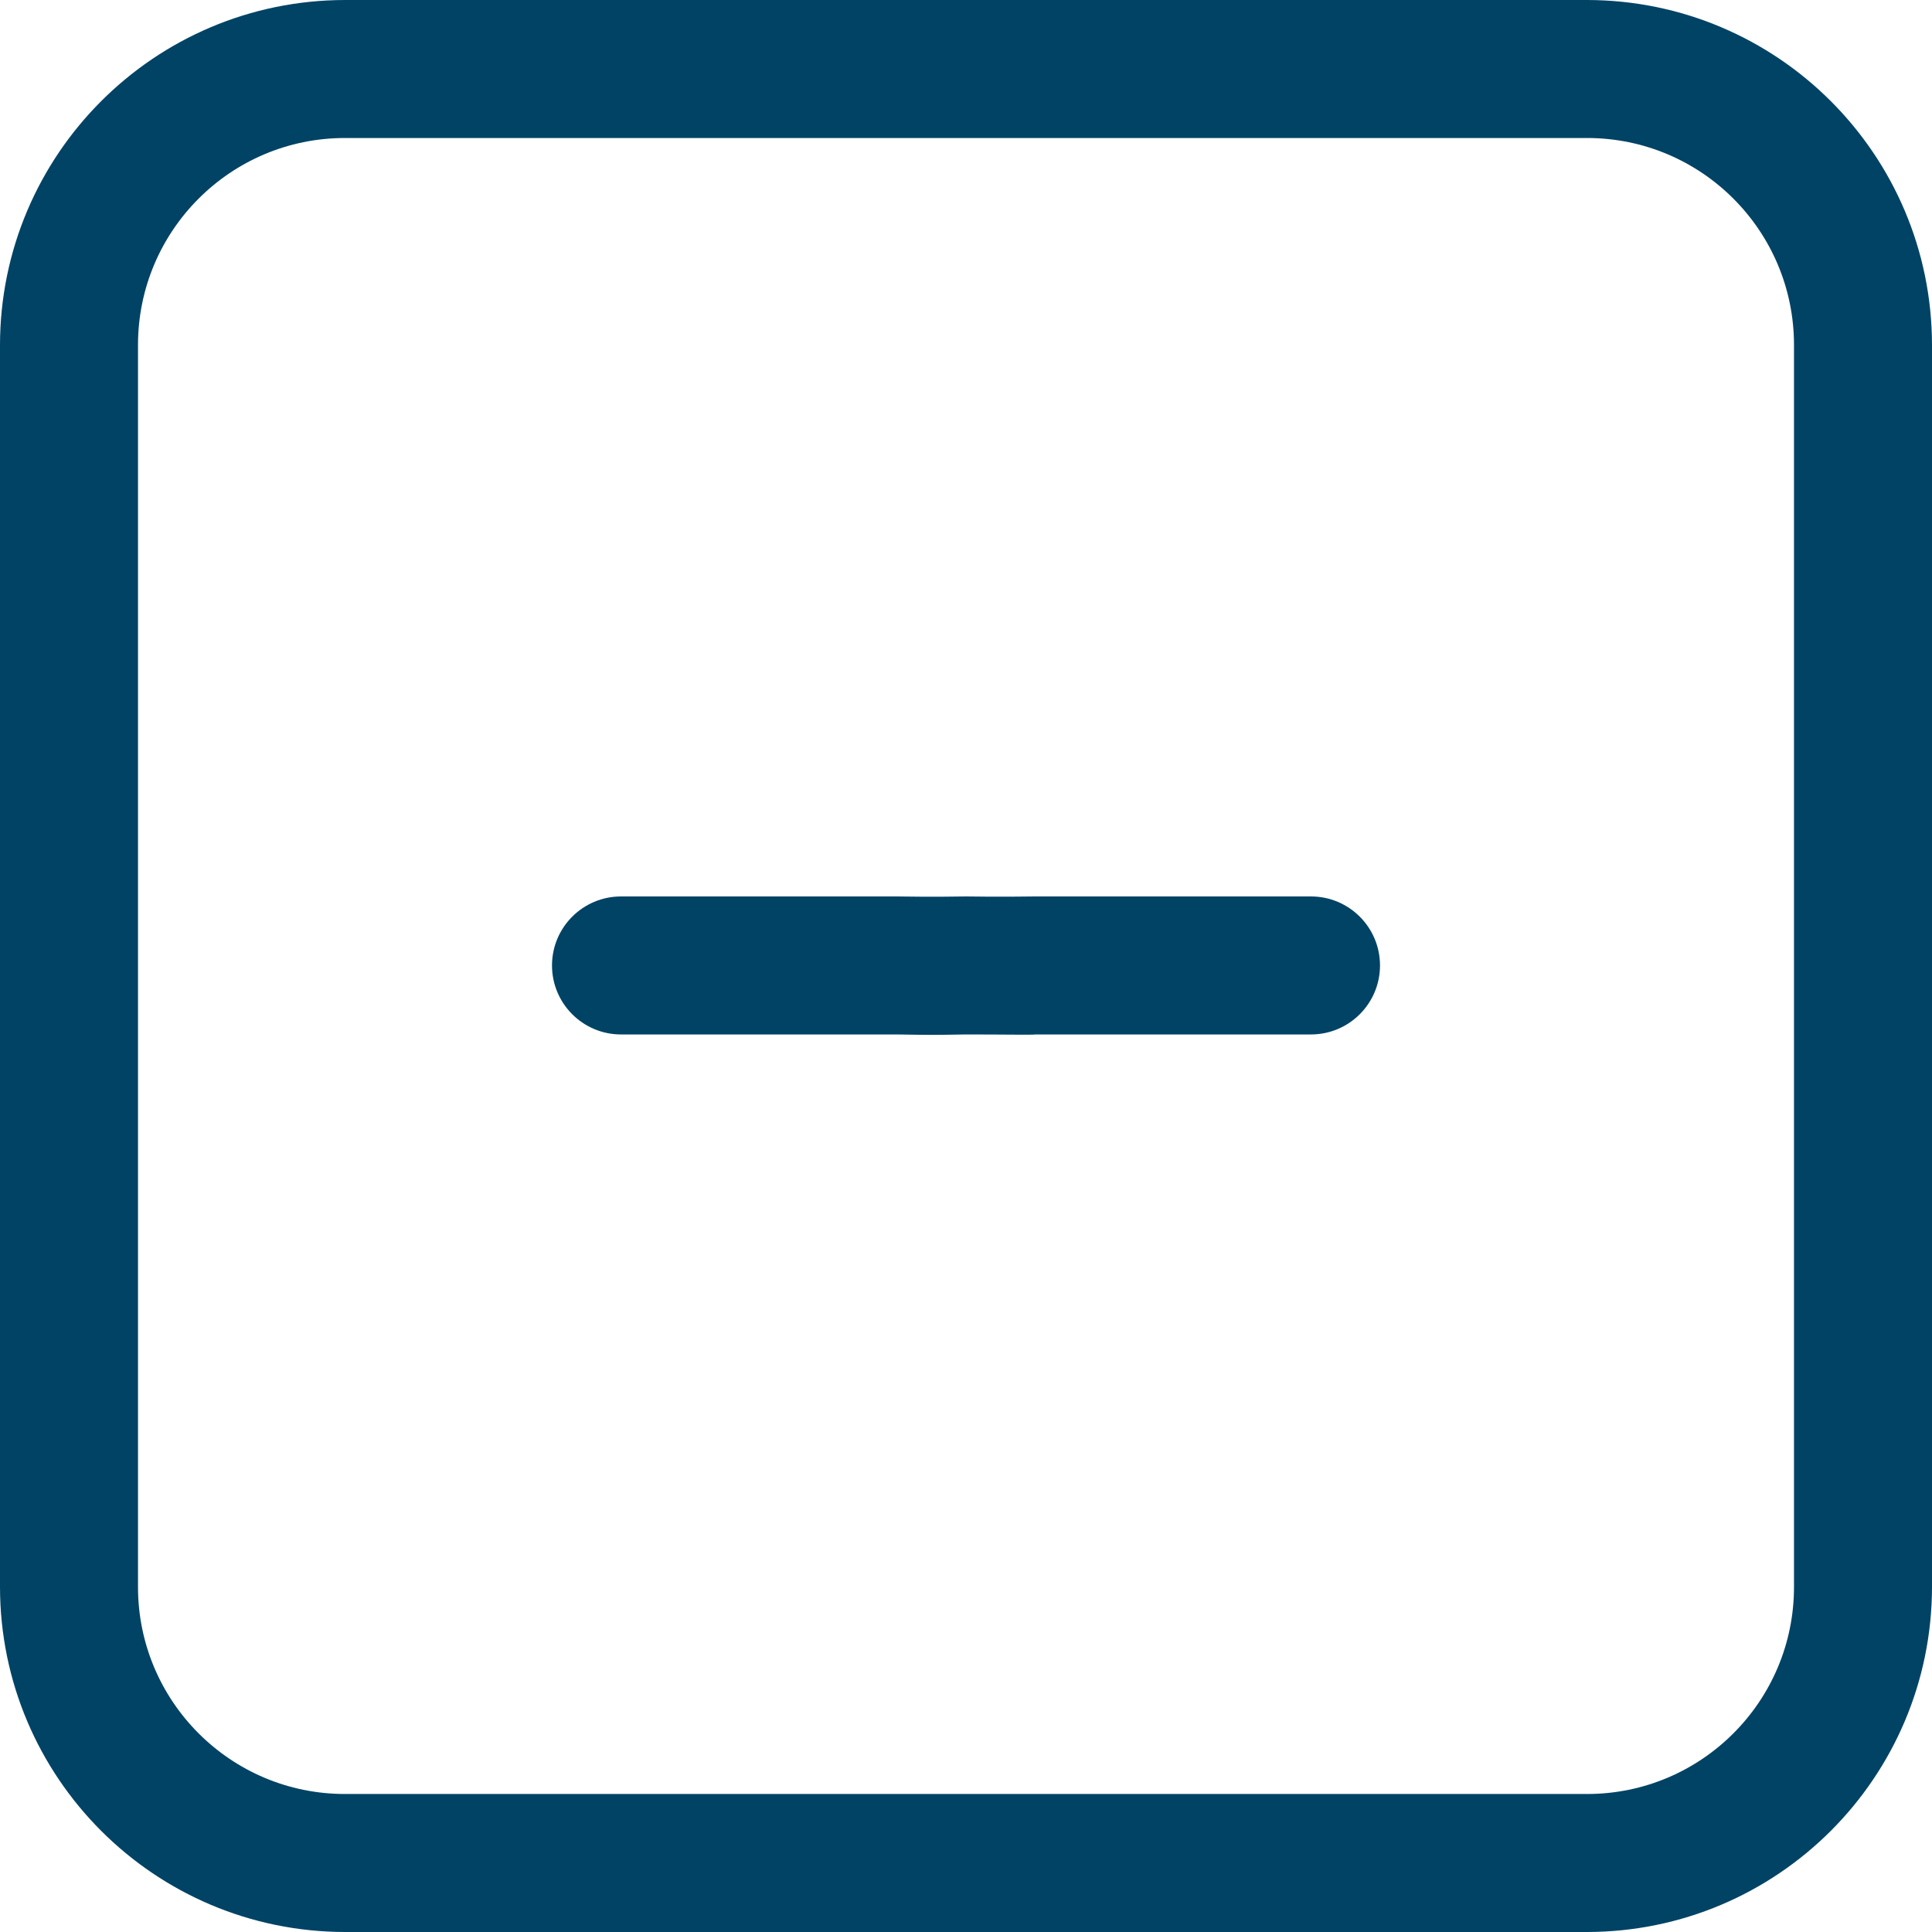
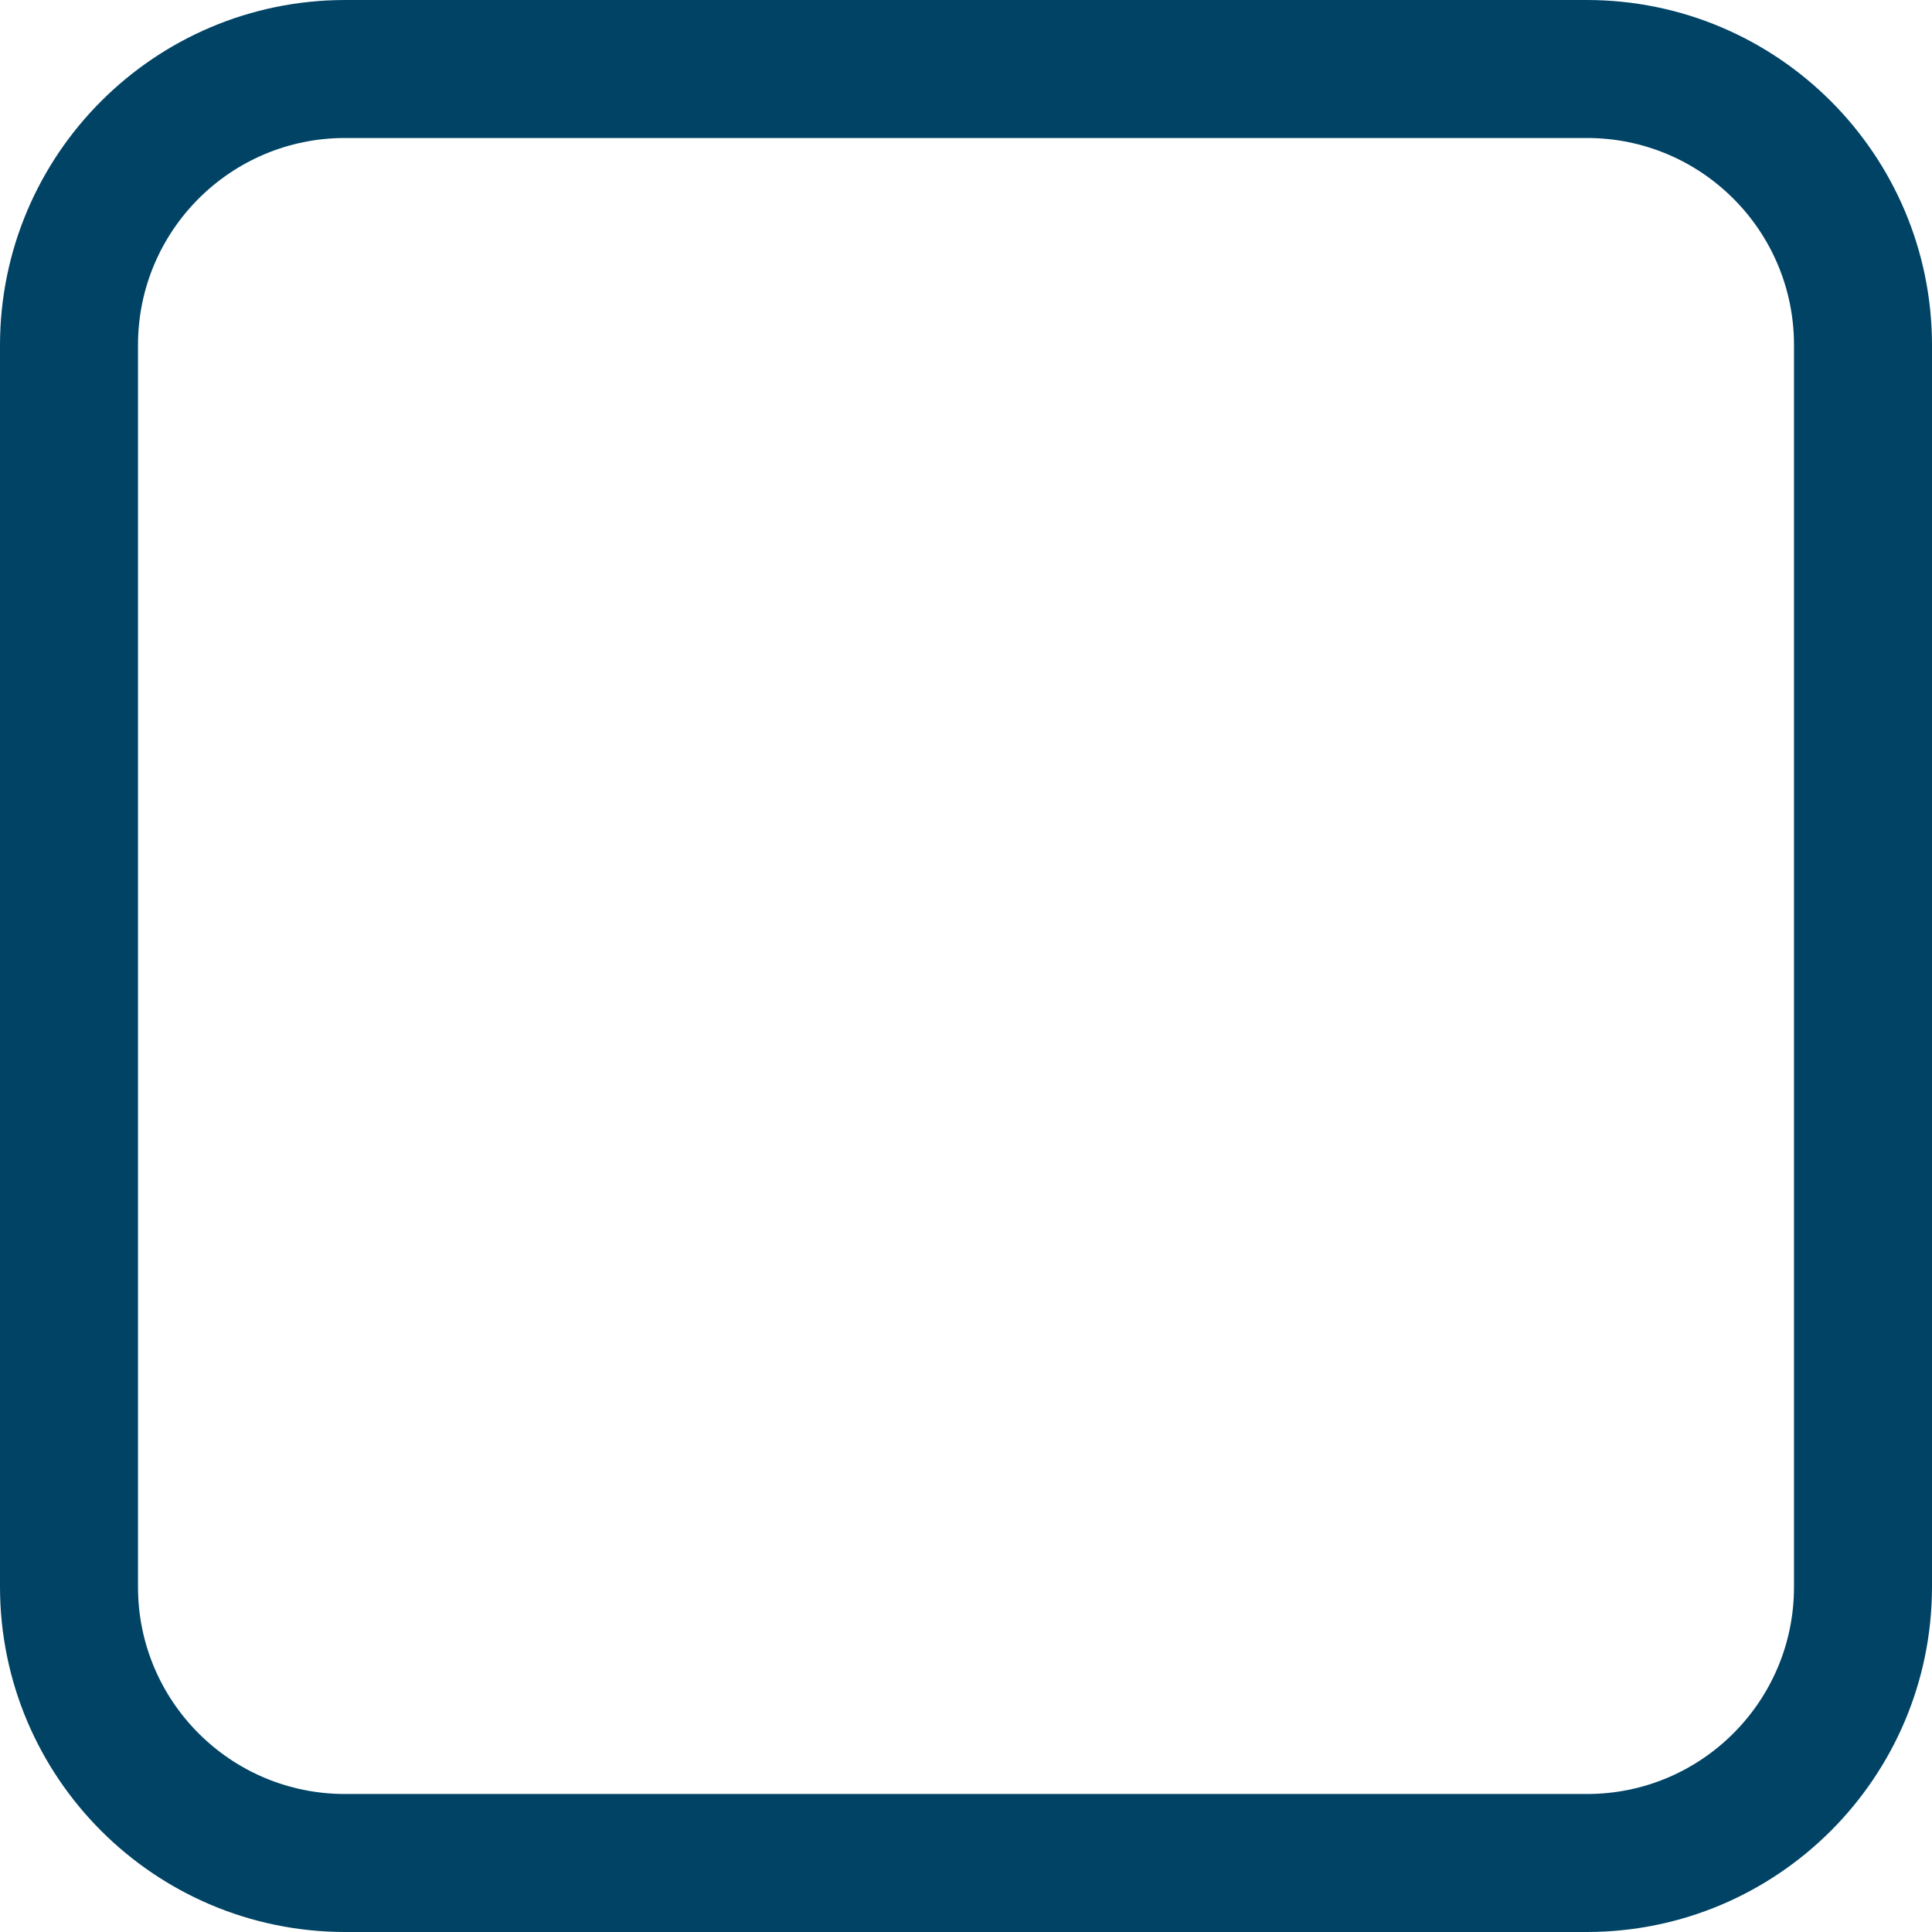
<svg xmlns="http://www.w3.org/2000/svg" width="28" height="28" viewBox="0 0 28 28" fill="none">
  <g clip-path="url(#clip0_6371_94196)">
    <path d="M23 0H5C2.24 0.003 0.003 2.24 0 5V23C0.003 25.76 2.24 27.997 5 28H23C25.76 27.997 27.997 25.76 28 23V5C27.997 2.24 25.76 0.003 23 0ZM26 23C26 24.657 24.657 26 23 26H5C3.343 26 2 24.657 2 23V5C2 3.343 3.343 2 5 2H23C24.657 2 26 3.343 26 5V23Z" fill="#004365" />
-     <path d="M19 12.992H15C14.5 13 14 12.992 14 12.992C14 12.992 13.5 13.001 13 12.992L9 12.992C8.448 12.992 8 13.44 8 13.992C8 14.544 8.448 14.992 9 14.992H13C13.5 15 13.5 15 14 14.992C14.552 14.992 15 15 15 14.992L19 14.992C19.552 14.992 20 14.544 20 13.992C20 13.44 19.552 12.992 19 12.992Z" fill="#004365" />
  </g>
  <defs>
    <clipPath id="clip0_6371_94196">
      <rect width="28" height="28" fill="white" />
    </clipPath>
  </defs>
</svg>